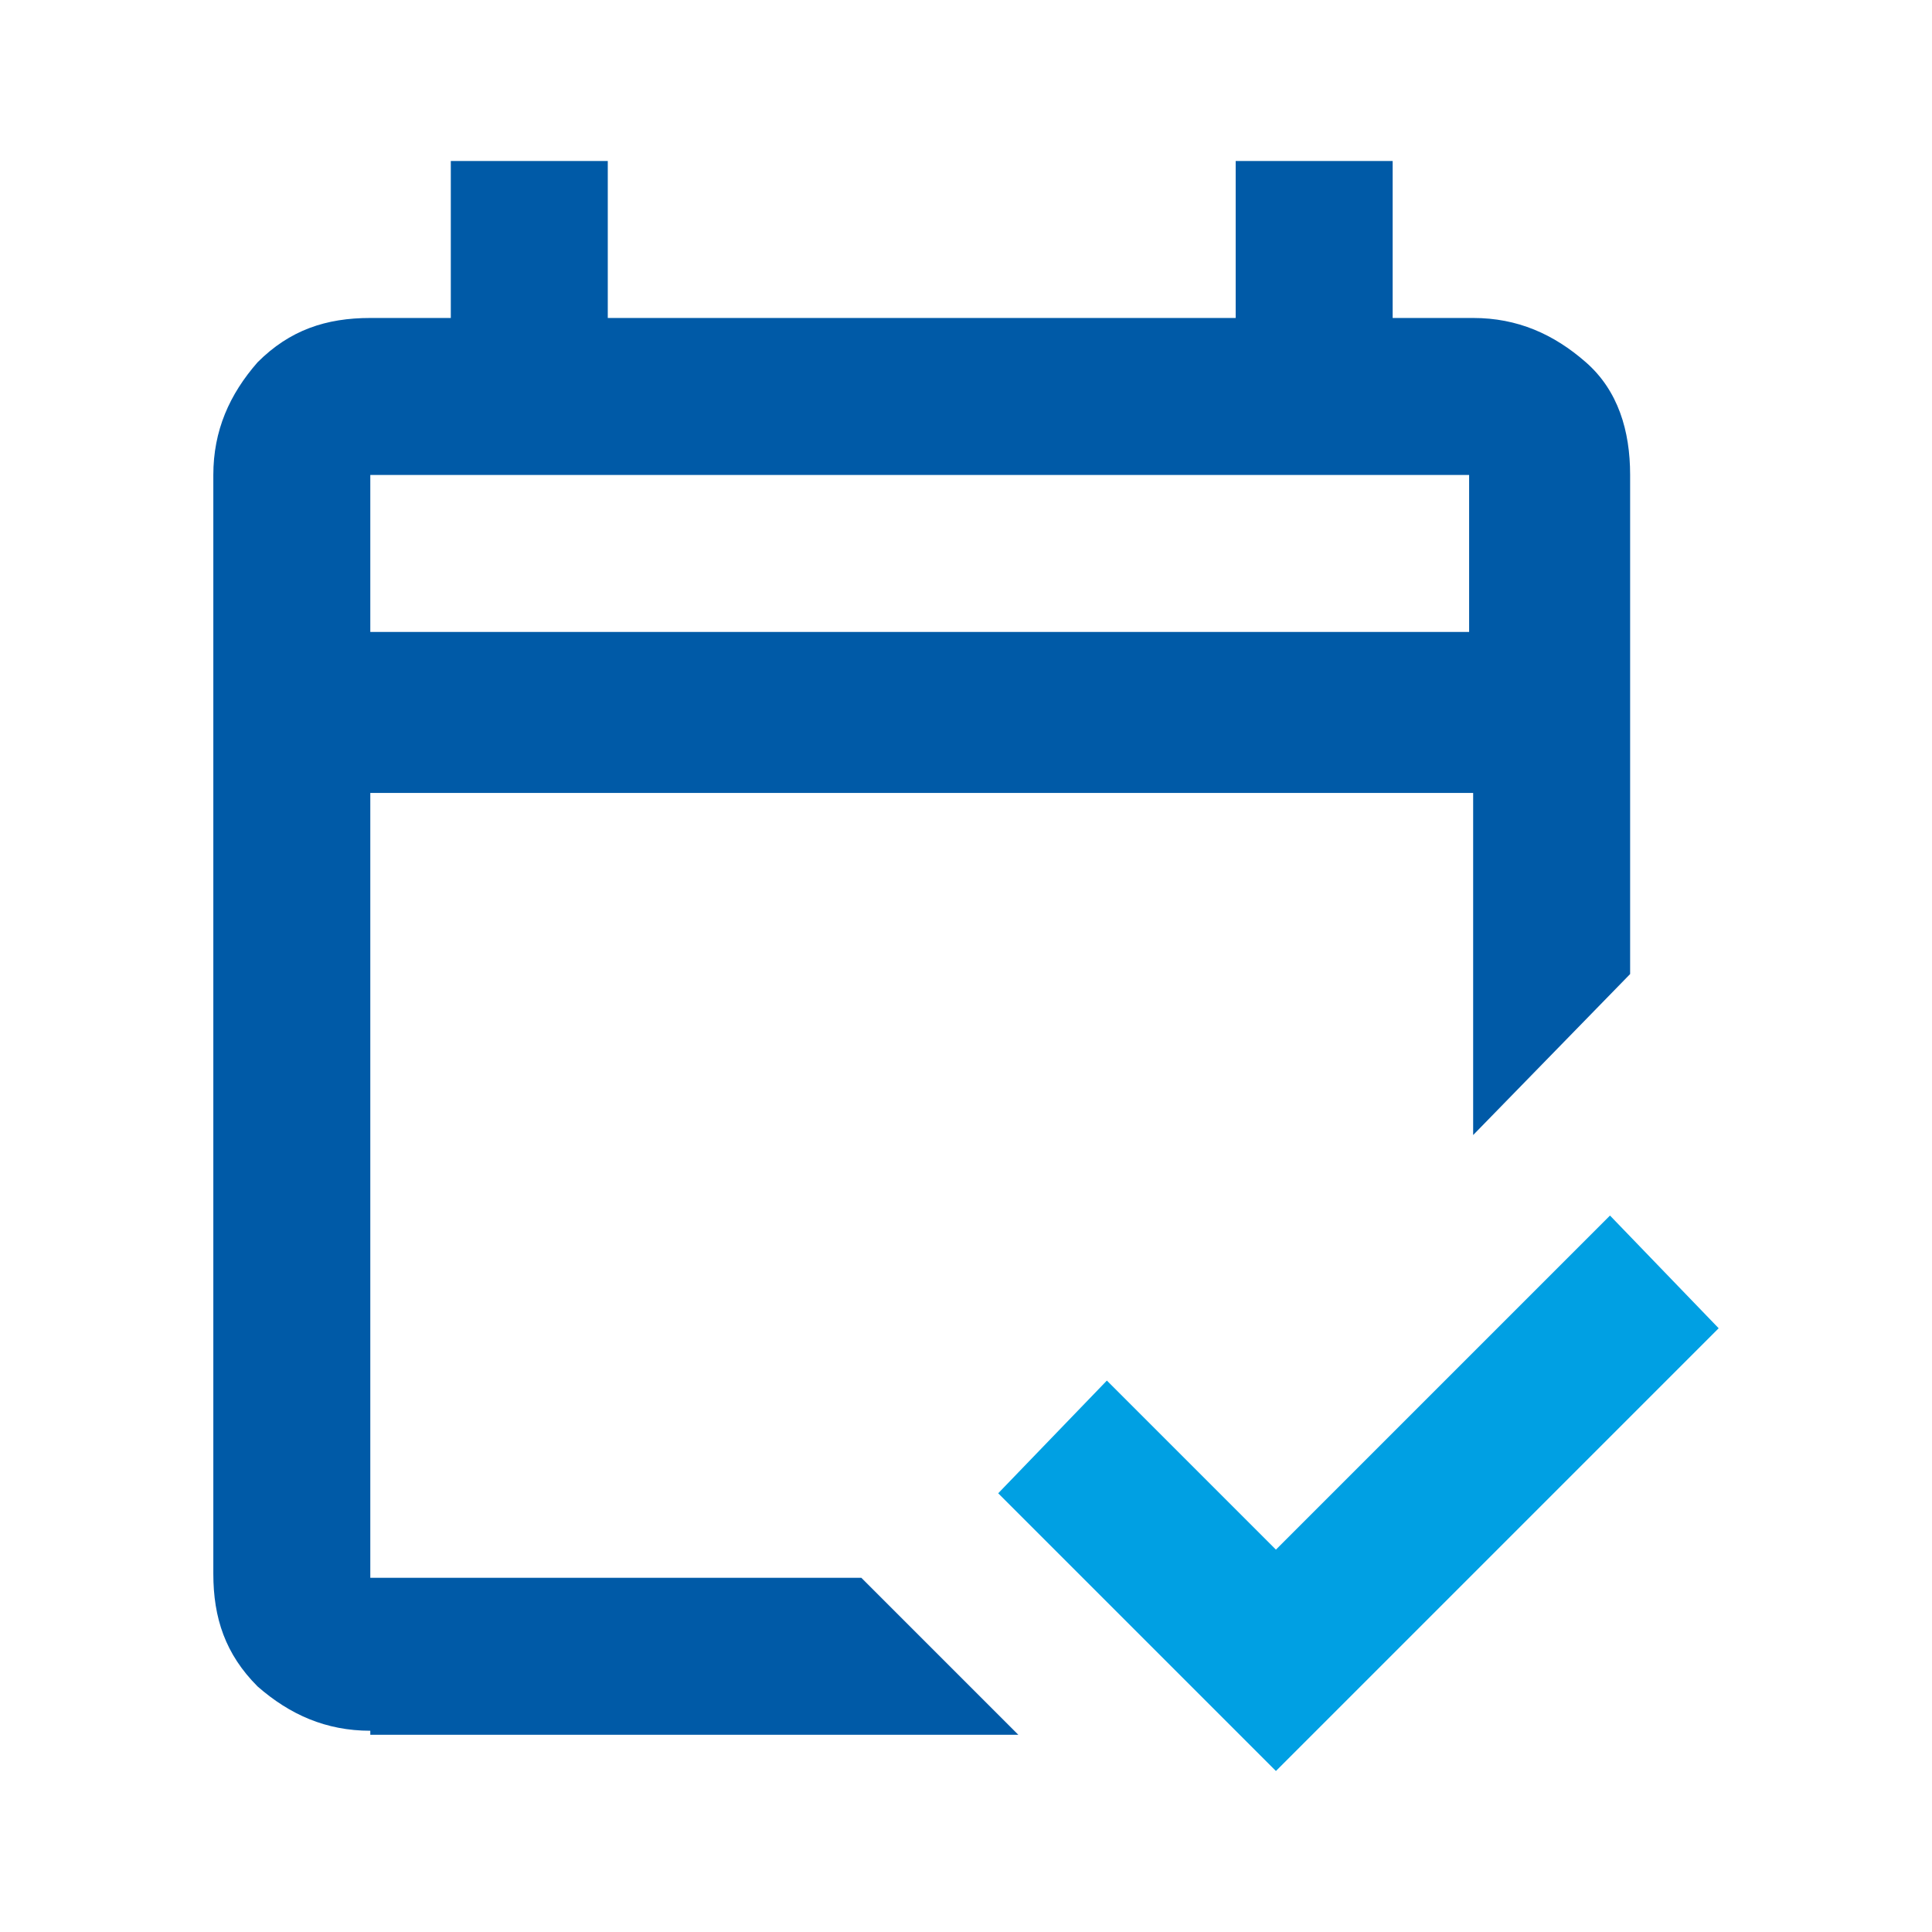
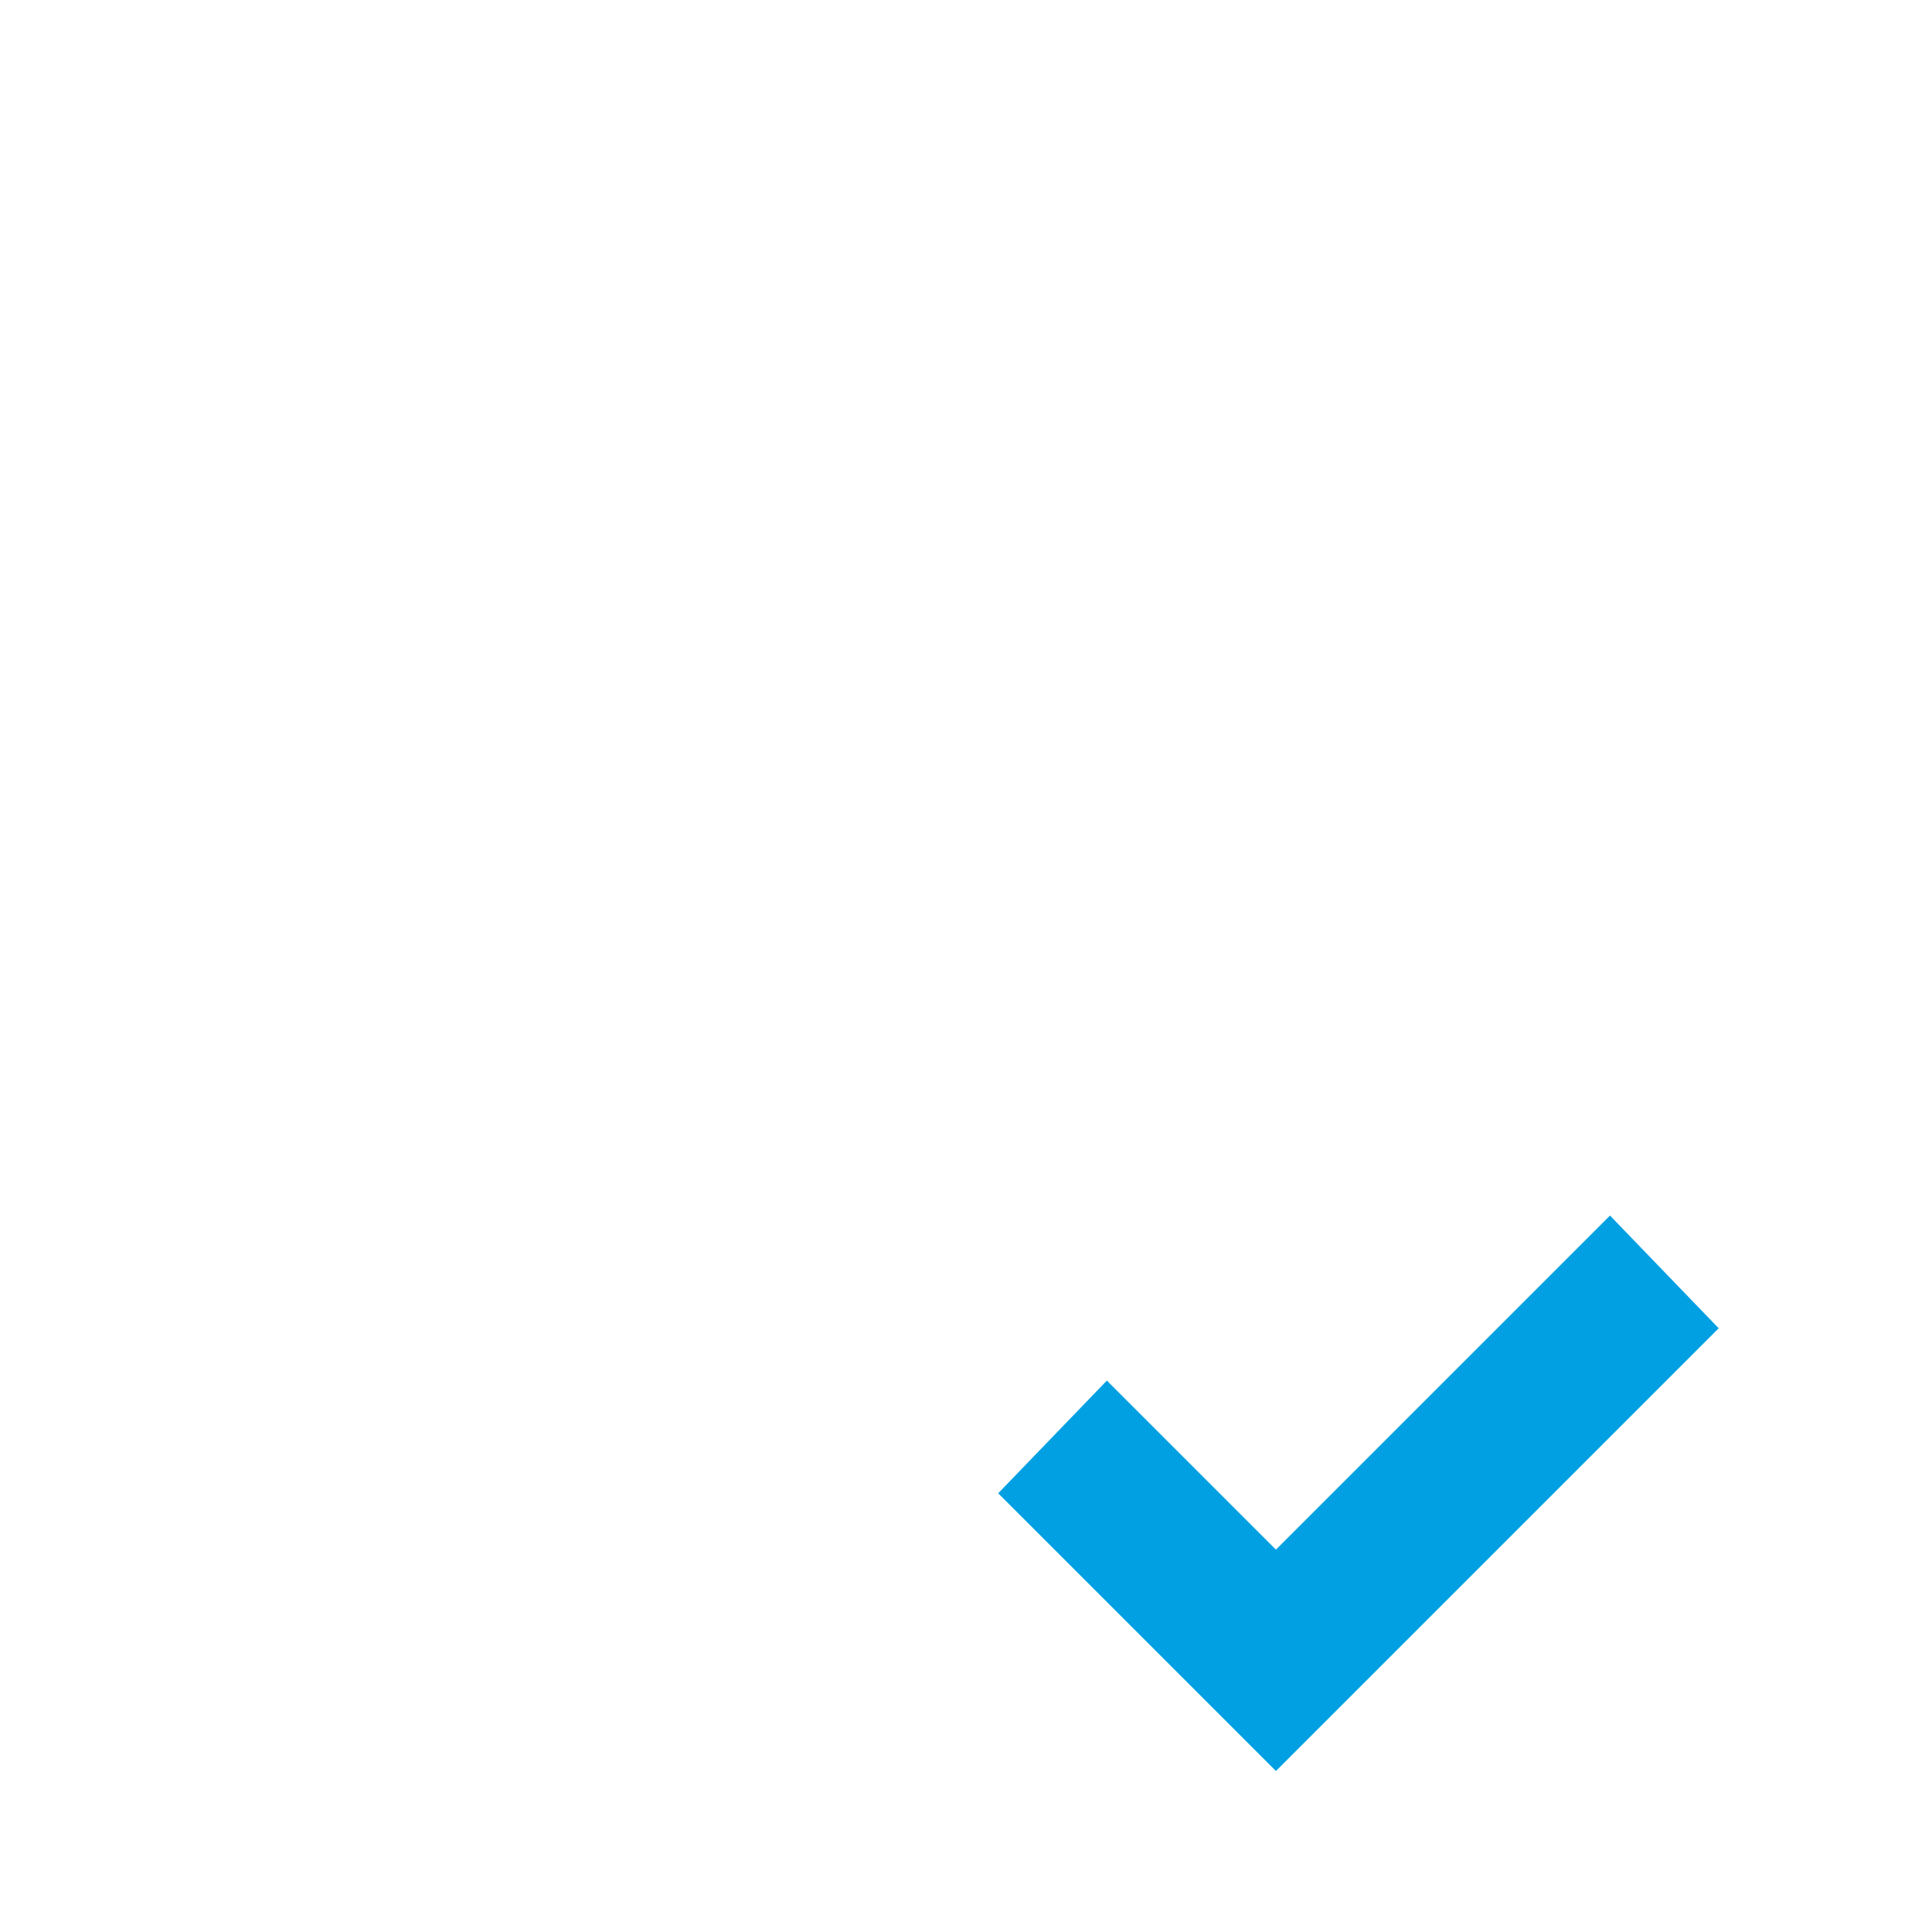
<svg xmlns="http://www.w3.org/2000/svg" version="1.1" viewBox="0 0 48 48" id="svg60">
  <defs id="defs1">
    <style id="style1">
      .cls-1 {
        fill: #db4437;
        fill-opacity: .4;
      }

      .cls-1, .cls-2, .cls-3, .cls-4, .cls-5 {
        stroke-width: 0px;
      }

      .cls-6 {
        stroke: #000;
      }

      .cls-6, .cls-2, .cls-7 {
        fill: none;
      }

      .cls-6, .cls-7 {
        stroke-miterlimit: 10;
        stroke-width: .1px;
      }

      .cls-8 {
        clip-path: url(#clippath);
      }

      .cls-7 {
        stroke: #ebebeb;
      }

      .cls-3 {
        fill: #000;
      }

      .cls-9 {
        opacity: .4;
      }

      .cls-10 {
        display: none;
      }

      .cls-4 {
        fill: #00a0e3;
      }

      .cls-5 {
        fill: #005aa7;
      }
    </style>
    <clipPath id="clippath">
      <rect class="cls-2" width="48" height="48" id="rect1" />
    </clipPath>
  </defs>
  <g id="background">
    <rect class="cls-2" x="0" width="48" height="48" id="rect2" clip-path="none" />
  </g>
  <g id="live_area" data-name="live area" class="cls-10">
    <path class="cls-1" d="M44,44H4V4h40v40Z" id="path2" clip-path="none" />
  </g>
  <g id="grid" class="cls-10">
    <g id="g48">
      <g id="g24">
        <line class="cls-7" x1="2" y1="48" x2="2" y2="0" id="line2" clip-path="none" />
        <line class="cls-7" x1="4" y1="48" x2="4" y2="0" id="line3" clip-path="none" />
        <line class="cls-7" x1="6" y1="48" x2="6" y2="0" id="line4" clip-path="none" />
        <line class="cls-7" x1="8" y1="48" x2="8" y2="0" id="line5" clip-path="none" />
        <line class="cls-7" x1="10" y1="48" x2="10" y2="0" id="line6" clip-path="none" />
        <line class="cls-7" x1="12" y1="48" x2="12" y2="0" id="line7" clip-path="none" />
        <line class="cls-7" x1="14" y1="48" x2="14" y2="0" id="line8" clip-path="none" />
        <line class="cls-7" x1="16" y1="48" x2="16" y2="0" id="line9" clip-path="none" />
        <line class="cls-7" x1="18" y1="48" x2="18" y2="0" id="line10" clip-path="none" />
        <line class="cls-7" x1="20" y1="48" x2="20" y2="0" id="line11" clip-path="none" />
        <line class="cls-7" x1="22" y1="48" x2="22" y2="0" id="line12" clip-path="none" />
        <line class="cls-7" x1="24" y1="48" x2="24" y2="0" id="line13" clip-path="none" />
-         <line class="cls-7" x1="26" y1="48" x2="26" y2="0" id="line14" clip-path="none" />
        <line class="cls-7" x1="28" y1="48" x2="28" y2="0" id="line15" clip-path="none" />
-         <line class="cls-7" x1="30" y1="48" x2="30" y2="0" id="line16" clip-path="none" />
        <line class="cls-7" x1="32" y1="48" x2="32" y2="0" id="line17" clip-path="none" />
        <line class="cls-7" x1="34" y1="48" x2="34" y2="0" id="line18" clip-path="none" />
        <line class="cls-7" x1="36" y1="48" x2="36" y2="0" id="line19" clip-path="none" />
        <line class="cls-7" x1="38" y1="48" x2="38" y2="0" id="line20" clip-path="none" />
        <line class="cls-7" x1="40" y1="48" x2="40" y2="0" id="line21" clip-path="none" />
        <line class="cls-7" x1="42" y1="48" x2="42" y2="0" id="line22" clip-path="none" />
        <line class="cls-7" x1="44" y1="48" x2="44" y2="0" id="line23" clip-path="none" />
        <line class="cls-7" x1="46" y1="48" x2="46" y2="0" id="line24" clip-path="none" />
      </g>
      <g id="g47">
        <line class="cls-7" x1="0" y1="2" x2="48" y2="2" id="line25" clip-path="none" />
        <line class="cls-7" x1="0" y1="4" x2="48" y2="4" id="line26" clip-path="none" />
        <line class="cls-7" x1="0" y1="6" x2="48" y2="6" id="line27" clip-path="none" />
        <line class="cls-7" x1="0" y1="8" x2="48" y2="8" id="line28" clip-path="none" />
        <line class="cls-7" x1="0" y1="10" x2="48" y2="10" id="line29" clip-path="none" />
        <line class="cls-7" x1="0" y1="12" x2="48" y2="12" id="line30" clip-path="none" />
        <line class="cls-7" x1="0" y1="14" x2="48" y2="14" id="line31" clip-path="none" />
        <line class="cls-7" x1="0" y1="16" x2="48" y2="16" id="line32" clip-path="none" />
        <line class="cls-7" x1="0" y1="18" x2="48" y2="18" id="line33" clip-path="none" />
        <line class="cls-7" x1="0" y1="20" x2="48" y2="20" id="line34" clip-path="none" />
-         <line class="cls-7" x1="0" y1="22" x2="48" y2="22" id="line35" clip-path="none" />
        <line class="cls-7" x1="0" y1="24" x2="48" y2="24" id="line36" clip-path="none" />
        <line class="cls-7" x1="0" y1="26" x2="48" y2="26" id="line37" clip-path="none" />
        <line class="cls-7" x1="0" y1="28" x2="48" y2="28" id="line38" clip-path="none" />
        <line class="cls-7" x1="0" y1="30" x2="48" y2="30" id="line39" clip-path="none" />
        <line class="cls-7" x1="0" y1="32" x2="48" y2="32" id="line40" clip-path="none" />
        <line class="cls-7" x1="0" y1="34" x2="48" y2="34" id="line41" clip-path="none" />
        <line class="cls-7" x1="0" y1="36" x2="48" y2="36" id="line42" clip-path="none" />
        <line class="cls-7" x1="0" y1="38" x2="48" y2="38" id="line43" clip-path="none" />
        <line class="cls-7" x1="0" y1="40" x2="48" y2="40" id="line44" clip-path="none" />
        <line class="cls-7" x1="0" y1="42" x2="48" y2="42" id="line45" clip-path="none" />
        <line class="cls-7" x1="0" y1="44" x2="48" y2="44" id="line46" clip-path="none" />
        <line class="cls-7" x1="0" y1="46" x2="48" y2="46" id="line47" clip-path="none" />
      </g>
    </g>
  </g>
  <g id="keylines" class="cls-10">
    <g class="cls-9" id="g58">
      <g class="cls-8" clip-path="url(#clippath)" id="g57">
        <line class="cls-6" x1="24" x2="24" y2="48" id="line48" clip-path="none" />
        <line class="cls-6" x1="48" y1="24" y2="24" id="line49" clip-path="none" />
        <line class="cls-6" x1="48" y1="16" y2="16" id="line50" clip-path="none" />
        <line class="cls-6" x1="48" y1="32" y2="32" id="line51" clip-path="none" />
        <line class="cls-6" x1="32" y1="48" x2="32" id="line52" clip-path="none" />
        <line class="cls-6" x1="16" y1="48" x2="16" id="line53" clip-path="none" />
        <line class="cls-6" x1="48" y2="48" id="line54" clip-path="none" />
        <line class="cls-6" x2="48" y2="48" id="line55" clip-path="none" />
        <circle class="cls-6" cx="24" cy="24" r="10" transform="translate(-9.9 24) rotate(-45)" id="circle55" clip-path="none" />
-         <path class="cls-6" d="M24,4C12.9,4,4,12.9,4,24s8.9,20,20,20,20-8.9,20-20S35.1,4,24,4Z" id="path55" clip-path="none" />
        <rect class="cls-6" x="6" y="6" width="36" height="36" rx="4" ry="4" id="rect55" clip-path="none" />
        <rect class="cls-6" x="4" y="8" width="40" height="32" rx="4" ry="4" id="rect56" clip-path="none" />
        <rect class="cls-6" x="8" y="4" width="32" height="40" rx="4" ry="4" id="rect57" clip-path="none" />
        <path class="cls-3" d="M47.9.1v47.8H.1V.1h47.8M48,0H0v48h48V0h0Z" id="path57" clip-path="none" />
      </g>
    </g>
  </g>
  <g id="padding" class="cls-10">
    <path class="cls-1" d="M0,0v48h48V0H0ZM44,44H4V4h40v40Z" id="path58" clip-path="none" />
  </g>
  <g id="icon">
    <polygon class="cls-4" points="31.7 44 24.8 37.1 27.5 34.3 31.7 38.5 40 30.2 42.7 33 31.7 44" id="polygon58" clip-path="none" />
-     <path class="cls-5" d="M9.2,43c-1.1,0-2-.4-2.8-1.1-.8-.8-1.1-1.7-1.1-2.8V11.8c0-1.1.4-2,1.1-2.8.8-.8,1.7-1.1,2.8-1.1h2v-3.9h3.9v3.9h15.6v-3.9h3.9v3.9h2c1.1,0,2,.4,2.8,1.1s1.1,1.7,1.1,2.8v12.4l-3.9,4v-8.5H9.2v19.5h12.2l3.9,3.9H9.2ZM9.2,15.7h27.3v-3.9H9.2v3.9Z" id="path59" clip-path="none" />
    <path class="cls-3" d="M9.2,15.7v-3.9,3.9Z" id="path60" clip-path="none" />
  </g>
</svg>